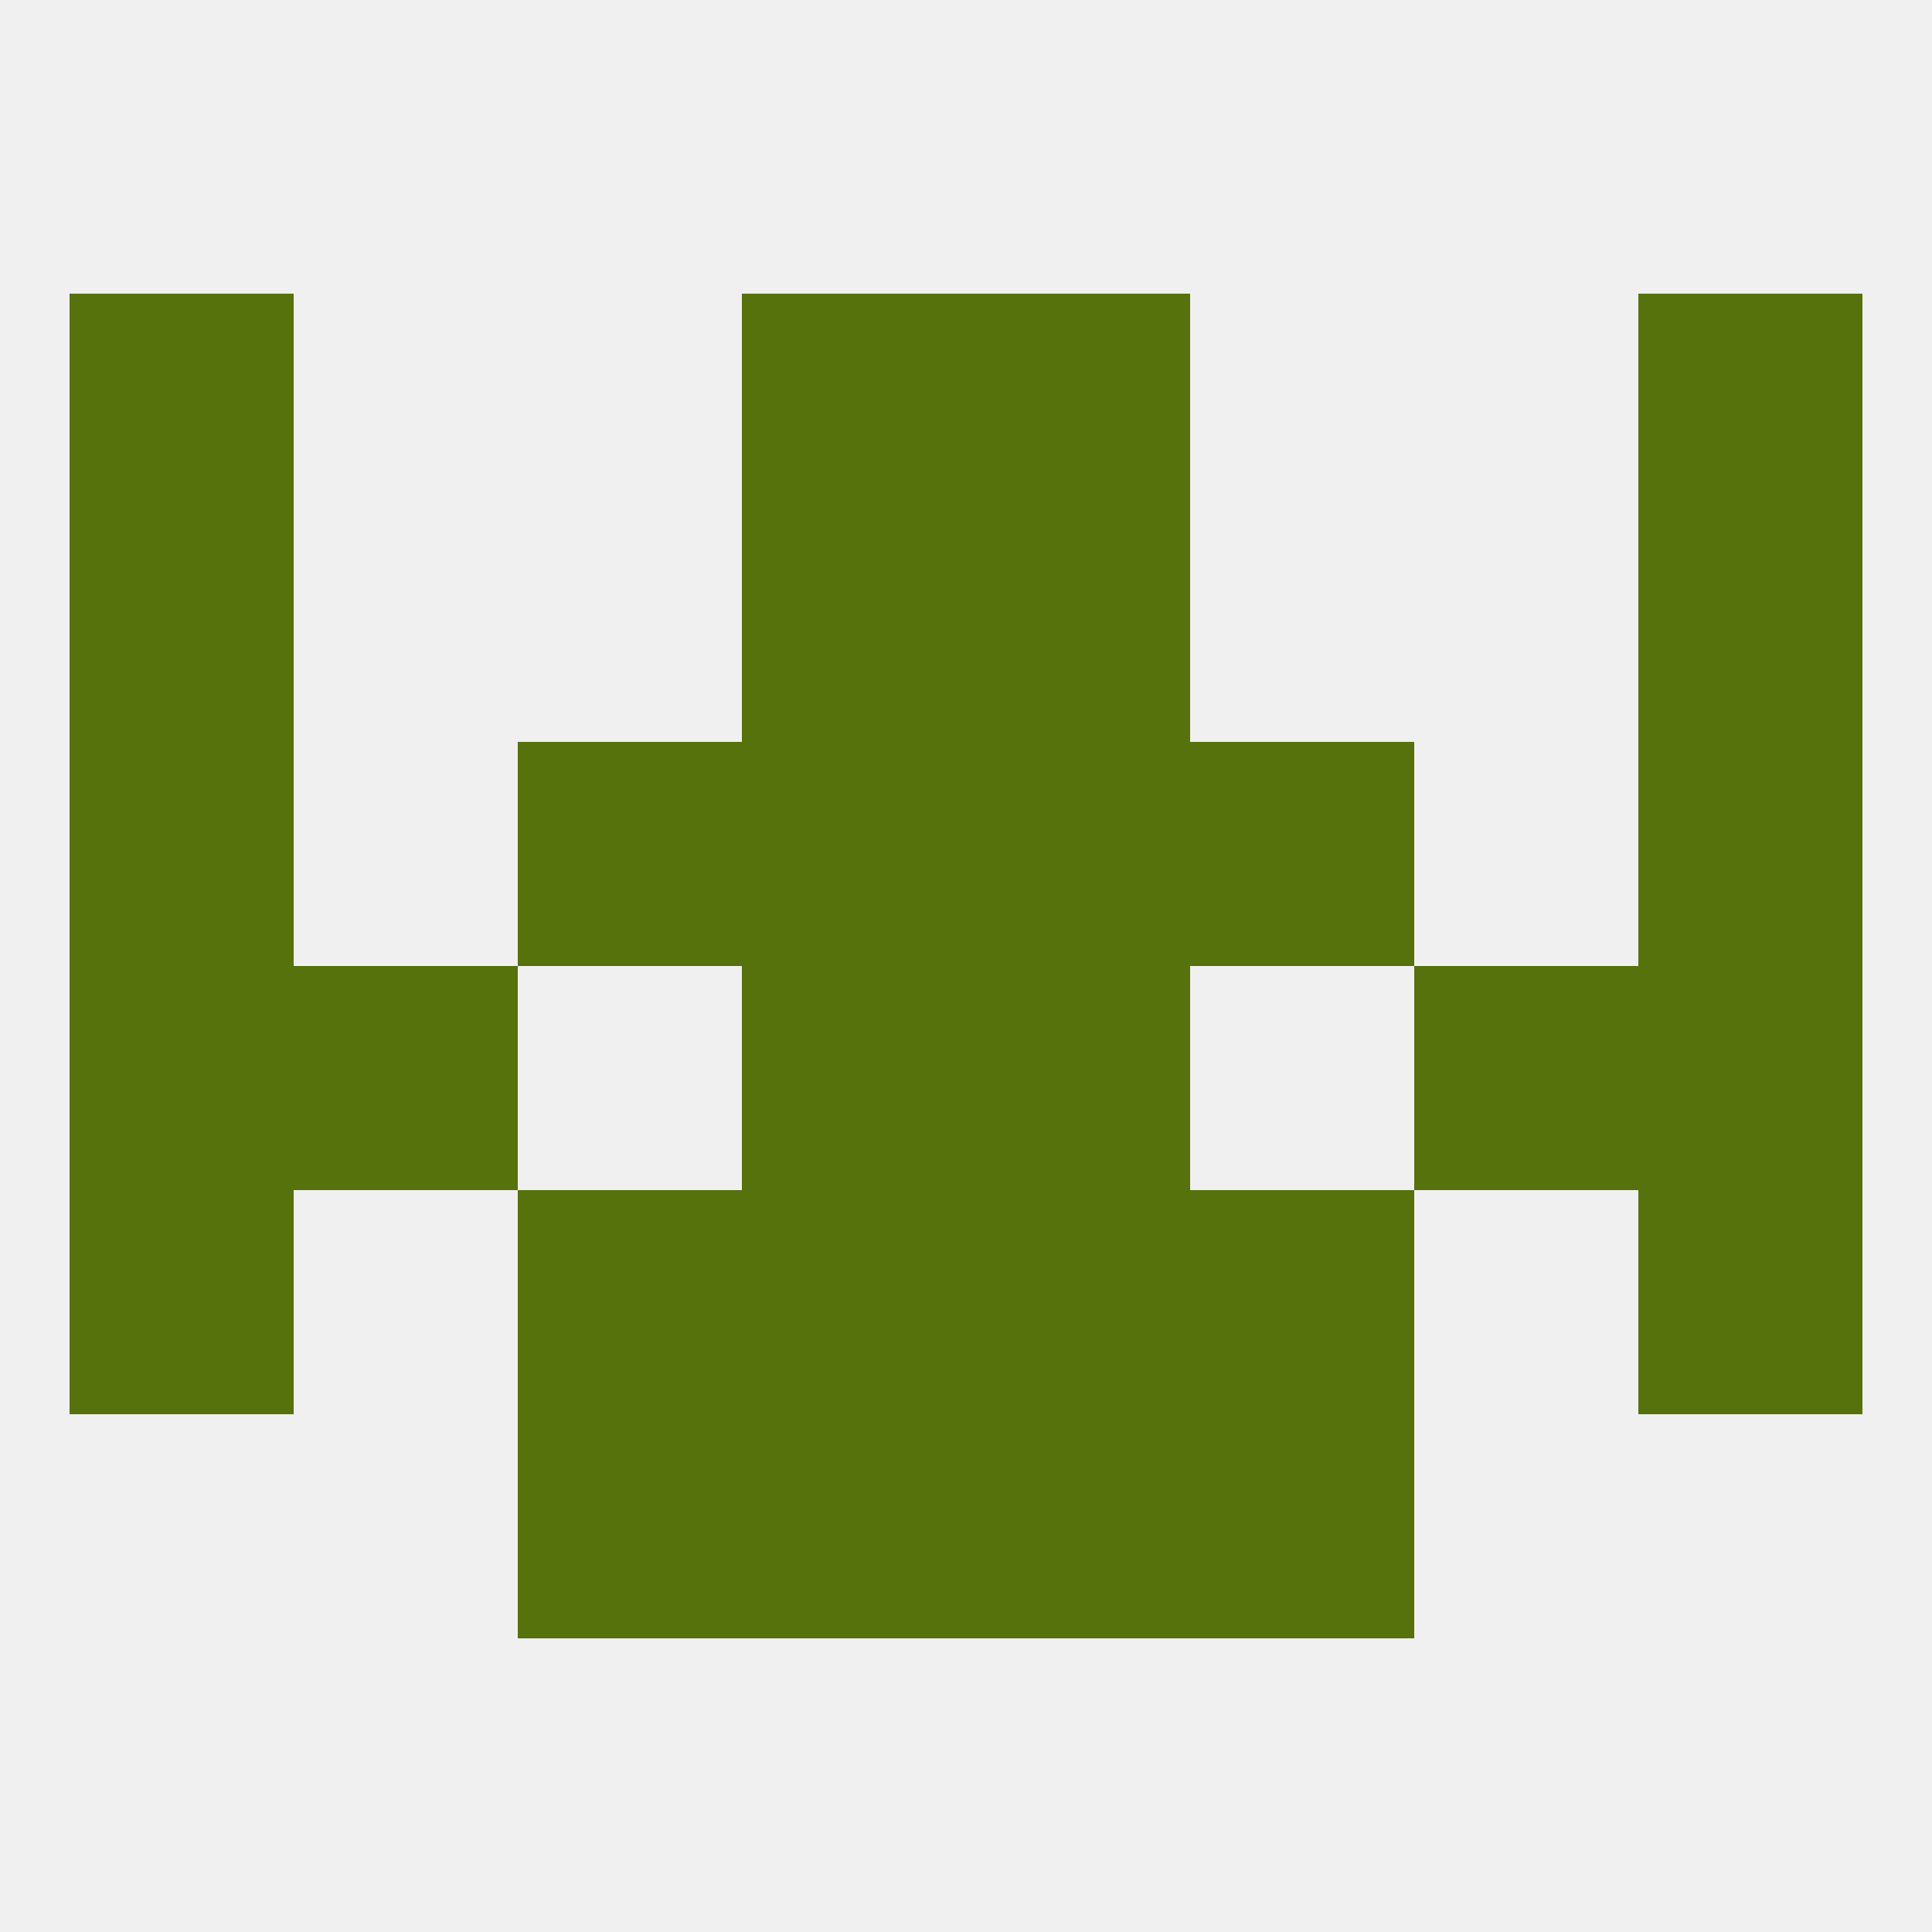
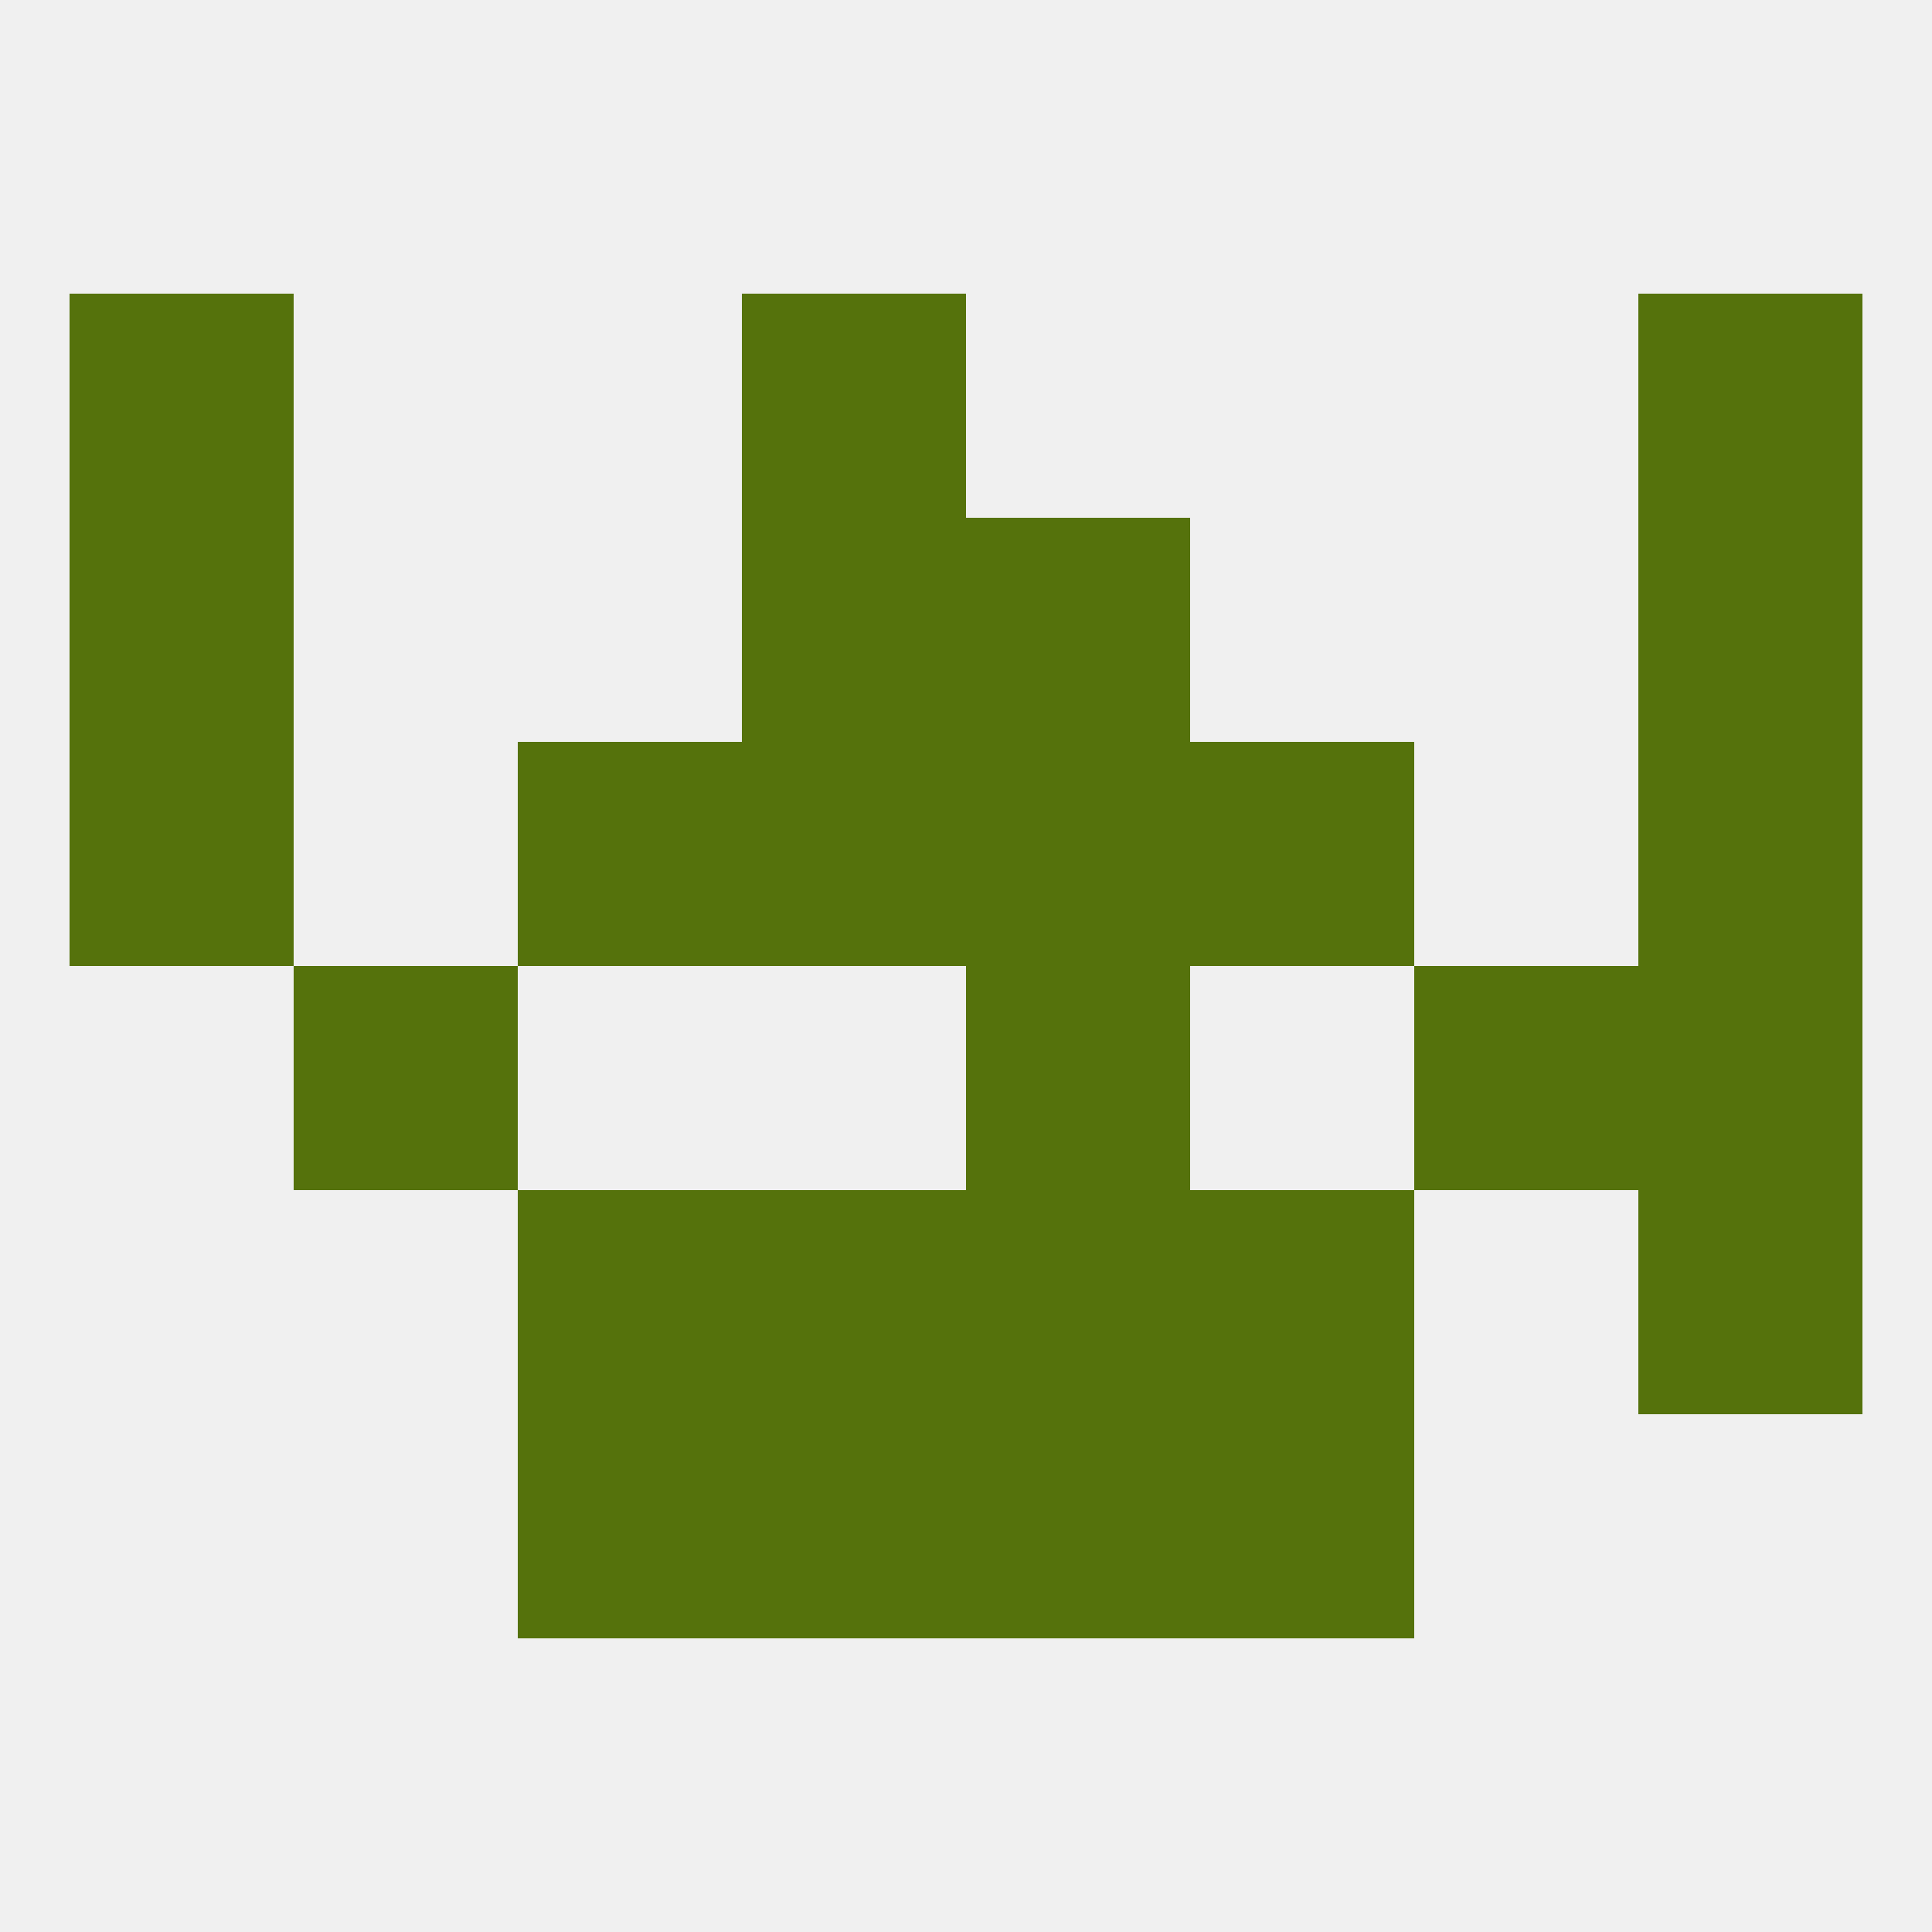
<svg xmlns="http://www.w3.org/2000/svg" version="1.1" baseprofile="full" width="250" height="250" viewBox="0 0 250 250">
  <rect width="100%" height="100%" fill="rgba(240,240,240,255)" />
-   <rect x="125" y="38" width="29" height="29" fill="rgba(85,114,12,255)" />
  <rect x="9" y="38" width="29" height="29" fill="rgba(85,114,12,255)" />
  <rect x="212" y="38" width="29" height="29" fill="rgba(85,114,12,255)" />
  <rect x="96" y="38" width="29" height="29" fill="rgba(85,114,12,255)" />
  <rect x="38" y="125" width="29" height="29" fill="rgba(85,114,12,255)" />
  <rect x="183" y="125" width="29" height="29" fill="rgba(85,114,12,255)" />
-   <rect x="96" y="125" width="29" height="29" fill="rgba(85,114,12,255)" />
  <rect x="125" y="125" width="29" height="29" fill="rgba(85,114,12,255)" />
-   <rect x="9" y="125" width="29" height="29" fill="rgba(85,114,12,255)" />
  <rect x="212" y="125" width="29" height="29" fill="rgba(85,114,12,255)" />
  <rect x="96" y="154" width="29" height="29" fill="rgba(85,114,12,255)" />
  <rect x="125" y="154" width="29" height="29" fill="rgba(85,114,12,255)" />
  <rect x="67" y="154" width="29" height="29" fill="rgba(85,114,12,255)" />
  <rect x="154" y="154" width="29" height="29" fill="rgba(85,114,12,255)" />
-   <rect x="9" y="154" width="29" height="29" fill="rgba(85,114,12,255)" />
  <rect x="212" y="154" width="29" height="29" fill="rgba(85,114,12,255)" />
  <rect x="96" y="183" width="29" height="29" fill="rgba(85,114,12,255)" />
  <rect x="125" y="183" width="29" height="29" fill="rgba(85,114,12,255)" />
  <rect x="67" y="183" width="29" height="29" fill="rgba(85,114,12,255)" />
  <rect x="154" y="183" width="29" height="29" fill="rgba(85,114,12,255)" />
  <rect x="67" y="96" width="29" height="29" fill="rgba(85,114,12,255)" />
  <rect x="154" y="96" width="29" height="29" fill="rgba(85,114,12,255)" />
  <rect x="9" y="96" width="29" height="29" fill="rgba(85,114,12,255)" />
  <rect x="212" y="96" width="29" height="29" fill="rgba(85,114,12,255)" />
  <rect x="96" y="96" width="29" height="29" fill="rgba(85,114,12,255)" />
  <rect x="125" y="96" width="29" height="29" fill="rgba(85,114,12,255)" />
  <rect x="212" y="67" width="29" height="29" fill="rgba(85,114,12,255)" />
  <rect x="96" y="67" width="29" height="29" fill="rgba(85,114,12,255)" />
  <rect x="125" y="67" width="29" height="29" fill="rgba(85,114,12,255)" />
  <rect x="9" y="67" width="29" height="29" fill="rgba(85,114,12,255)" />
</svg>